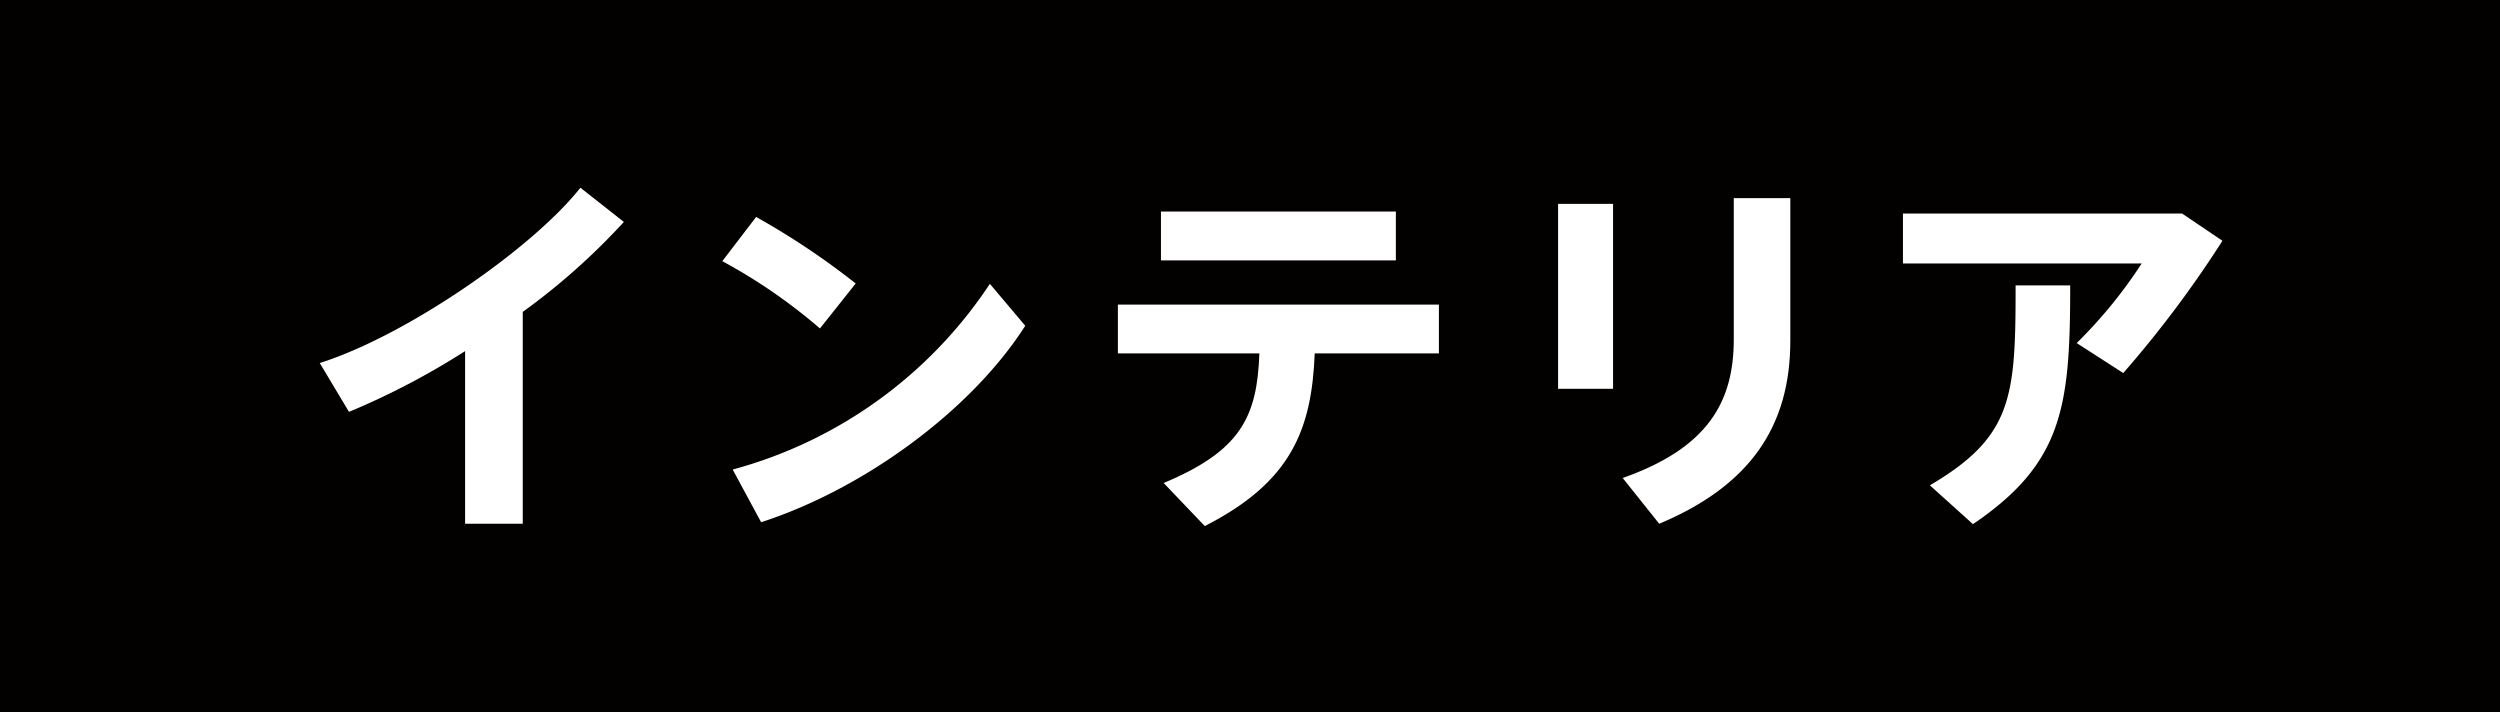
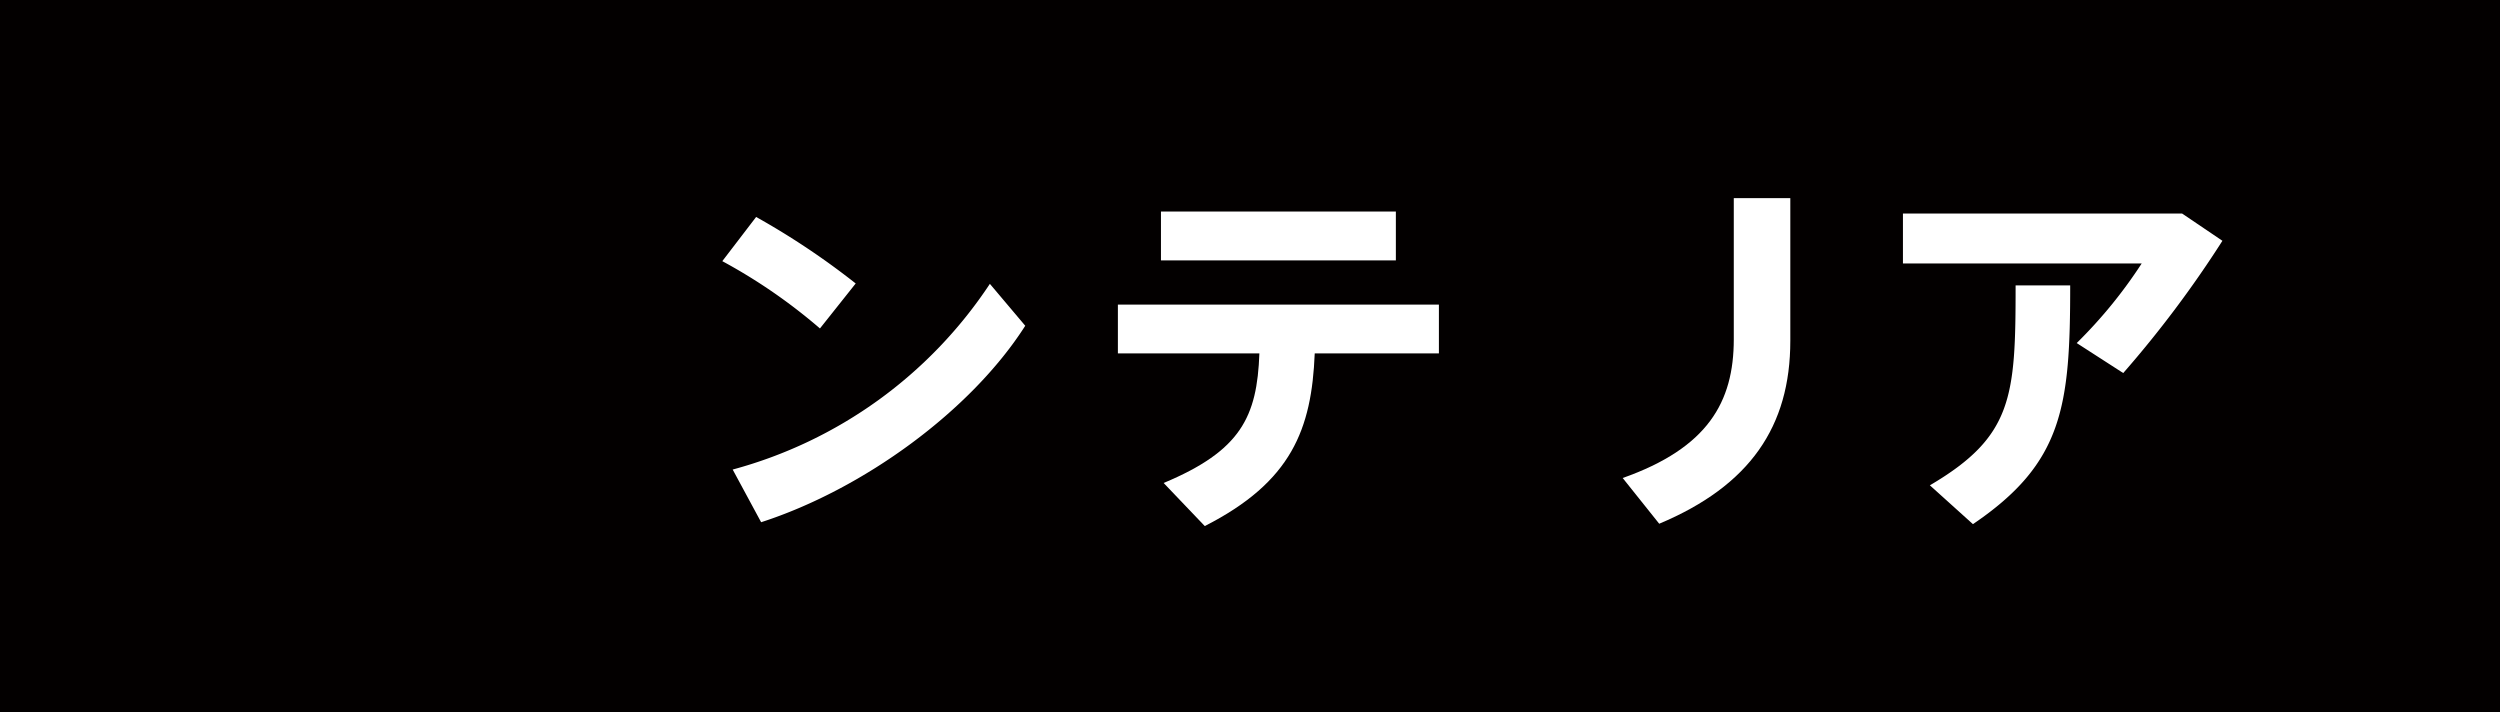
<svg xmlns="http://www.w3.org/2000/svg" width="136.557" height="38.907" viewBox="0 0 136.557 38.907">
  <title>14</title>
  <g id="a8710359-9bb2-4916-988b-681f51276a0b" data-name="レイヤー 2">
    <g id="a5c460d3-f068-4420-82f3-b83f79dd1ac7" data-name="レイヤー 1">
      <rect width="136.557" height="38.907" fill="#030000" />
-       <path d="M28.554,28.609H25.405v-9.43a41.071,41.071,0,0,1-6.342,3.318L17.466,19.83c4.768-1.512,11.635-6.279,14.238-9.576l2.373,1.869a36.415,36.415,0,0,1-5.523,4.914Z" fill="#fff" />
      <path d="M46.741,15.484l-1.953,2.457a30.01,30.01,0,0,0-5.334-3.676l1.848-2.414A41.373,41.373,0,0,1,46.741,15.484Zm7.329.021,1.932,2.289c-2.961,4.642-8.841,8.925-14.427,10.731l-1.554-2.877A24.498,24.498,0,0,0,54.07,15.504Z" fill="#fff" />
      <path d="M65.808,28.735l-2.247-2.353c4.222-1.764,5.104-3.611,5.23-7.077H61.062V16.638H78.597v2.667H71.814C71.646,23.443,70.554,26.32,65.808,28.735ZM76.246,11.556v2.667H63.415V11.556Z" fill="#fff" />
-       <path d="M88.11,11.136V21.238H85.107V11.136Zm9.682-.315v7.791c0,4.683-2.205,7.917-7.161,9.996L88.635,26.11c4.641-1.639,6.069-4.138,6.069-7.581V10.822Z" fill="#fff" />
+       <path d="M88.11,11.136H85.107V11.136Zm9.682-.315v7.791c0,4.683-2.205,7.917-7.161,9.996L88.635,26.11c4.641-1.639,6.069-4.138,6.069-7.581V10.822Z" fill="#fff" />
      <path d="M119.19,11.662l2.205,1.491a60.02,60.02,0,0,1-5.418,7.224l-2.541-1.638a25.871,25.871,0,0,0,3.549-4.347H103.944v-2.73Zm-6.11,3.927c0,6.595-.378,9.702-5.313,13.041l-2.352-2.121c4.536-2.667,4.683-4.83,4.683-10.92Z" fill="#fff" />
    </g>
  </g>
</svg>